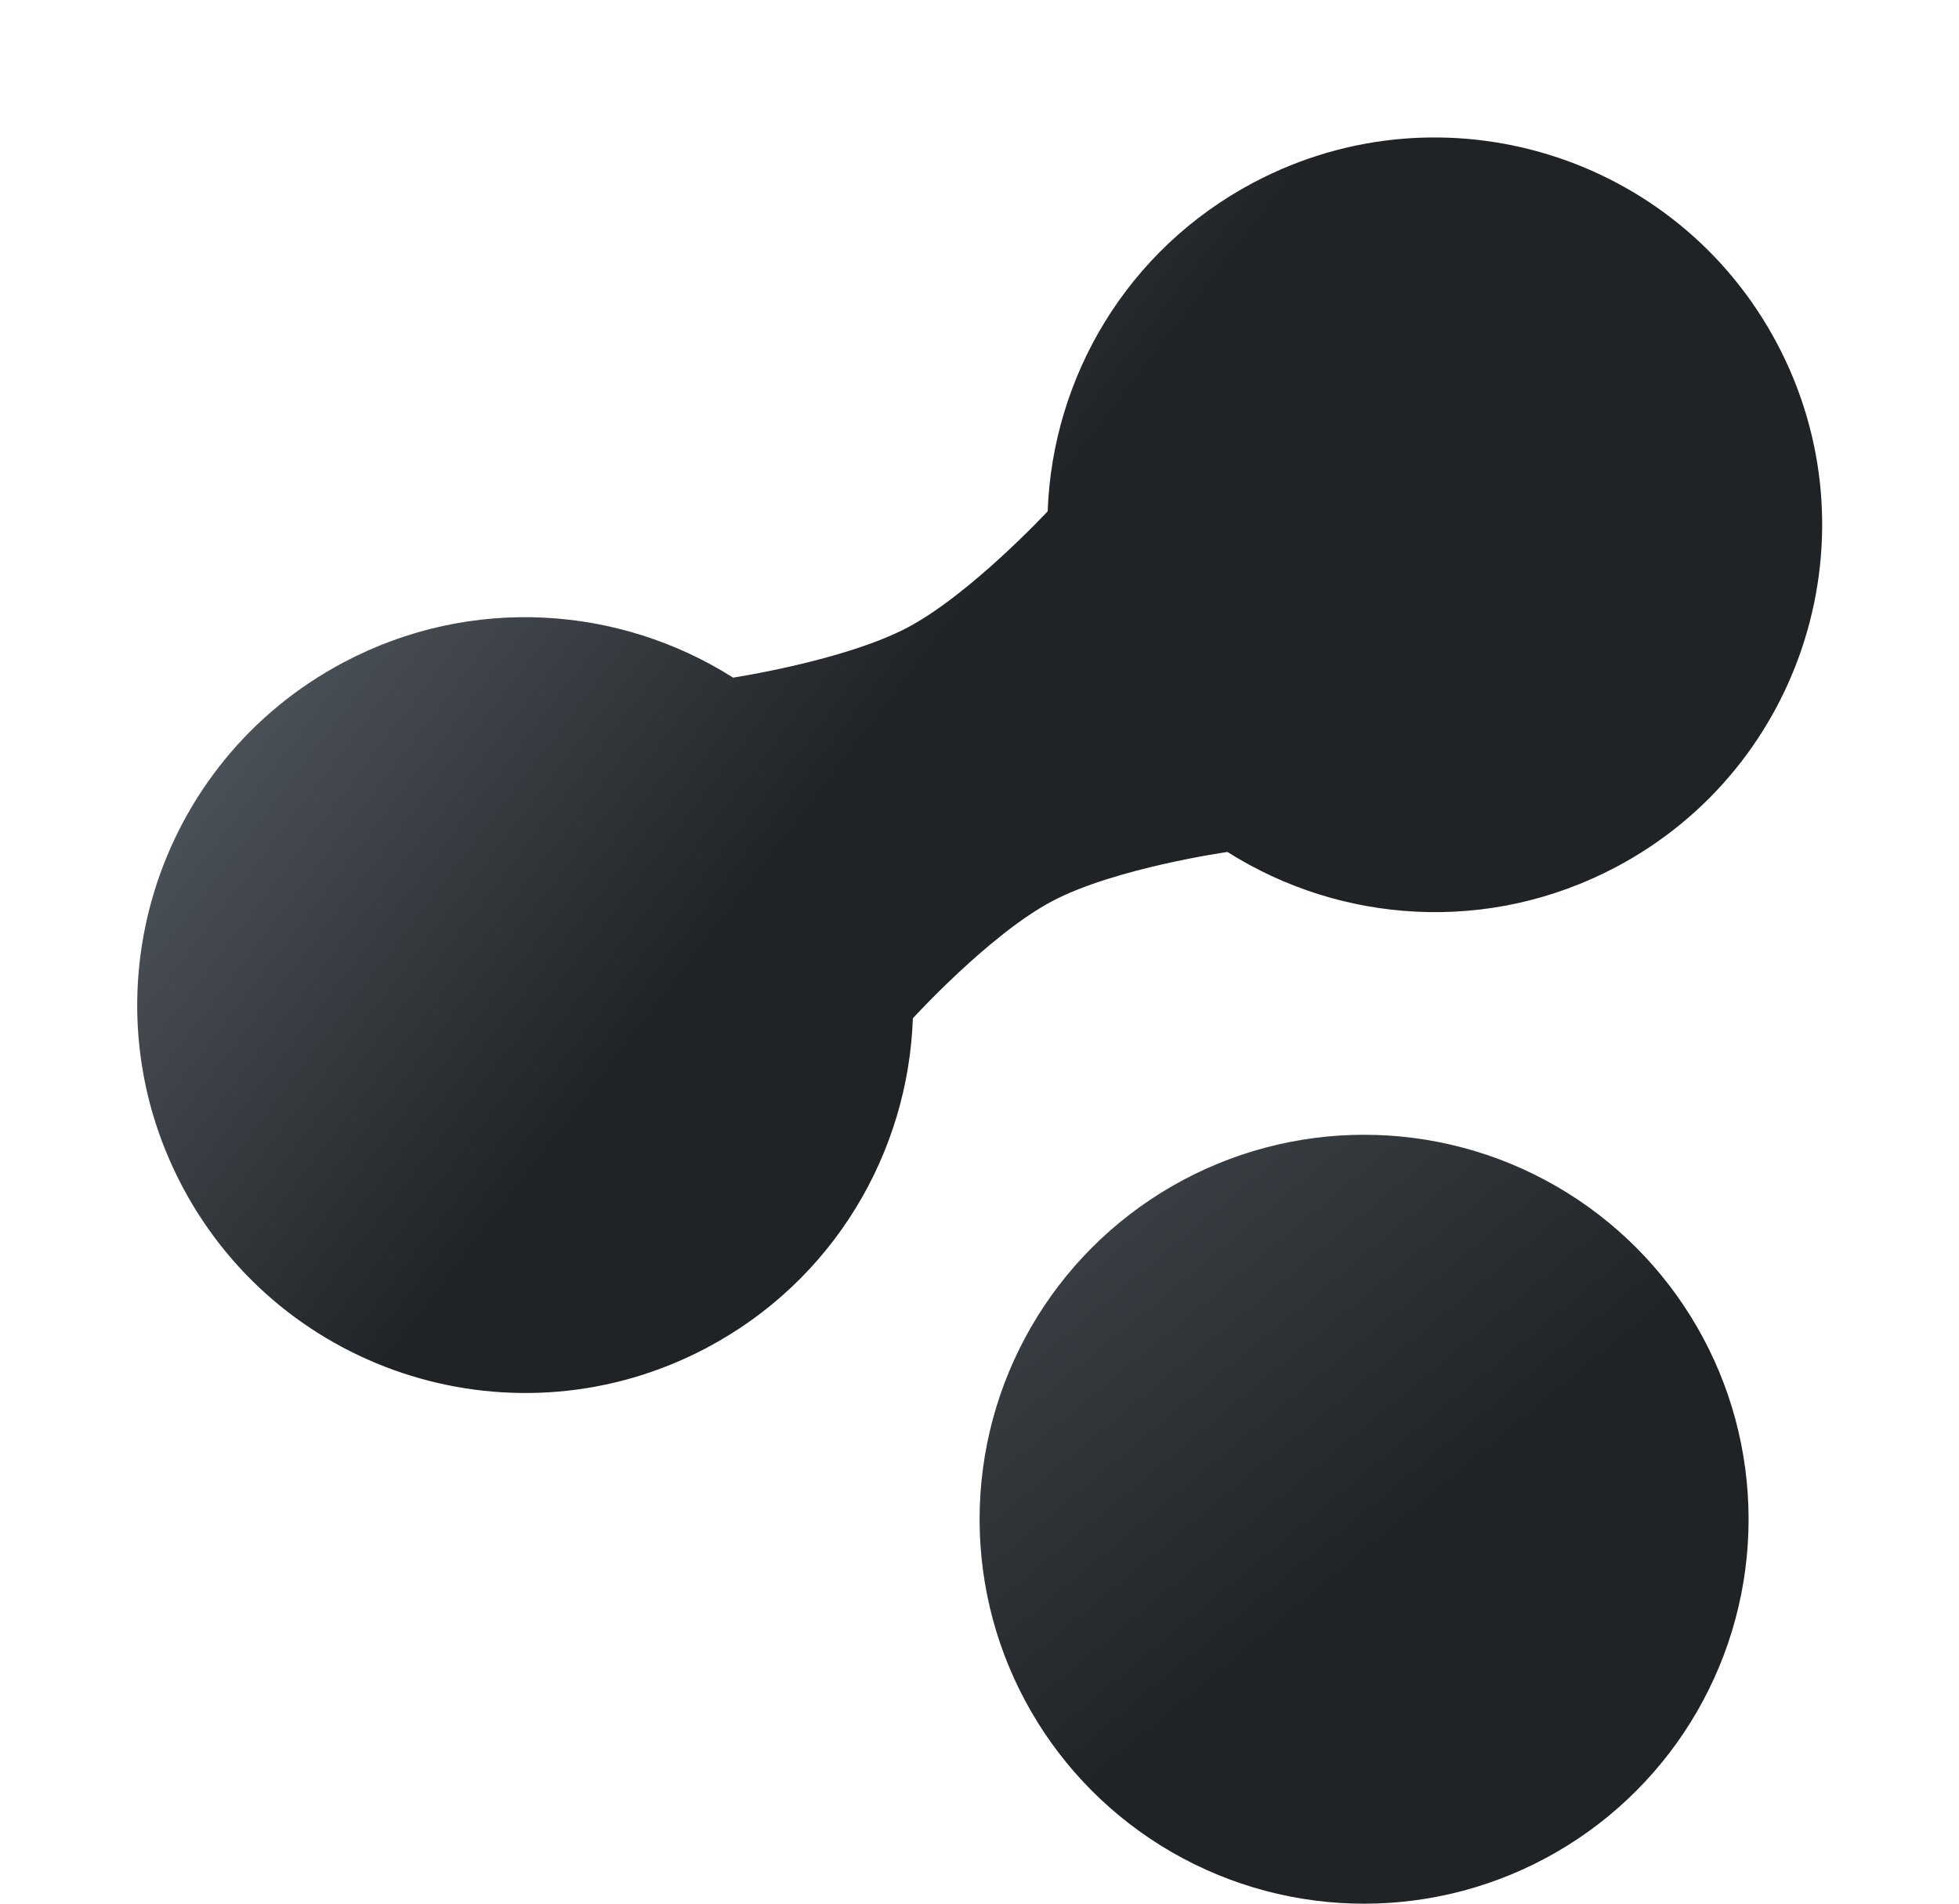
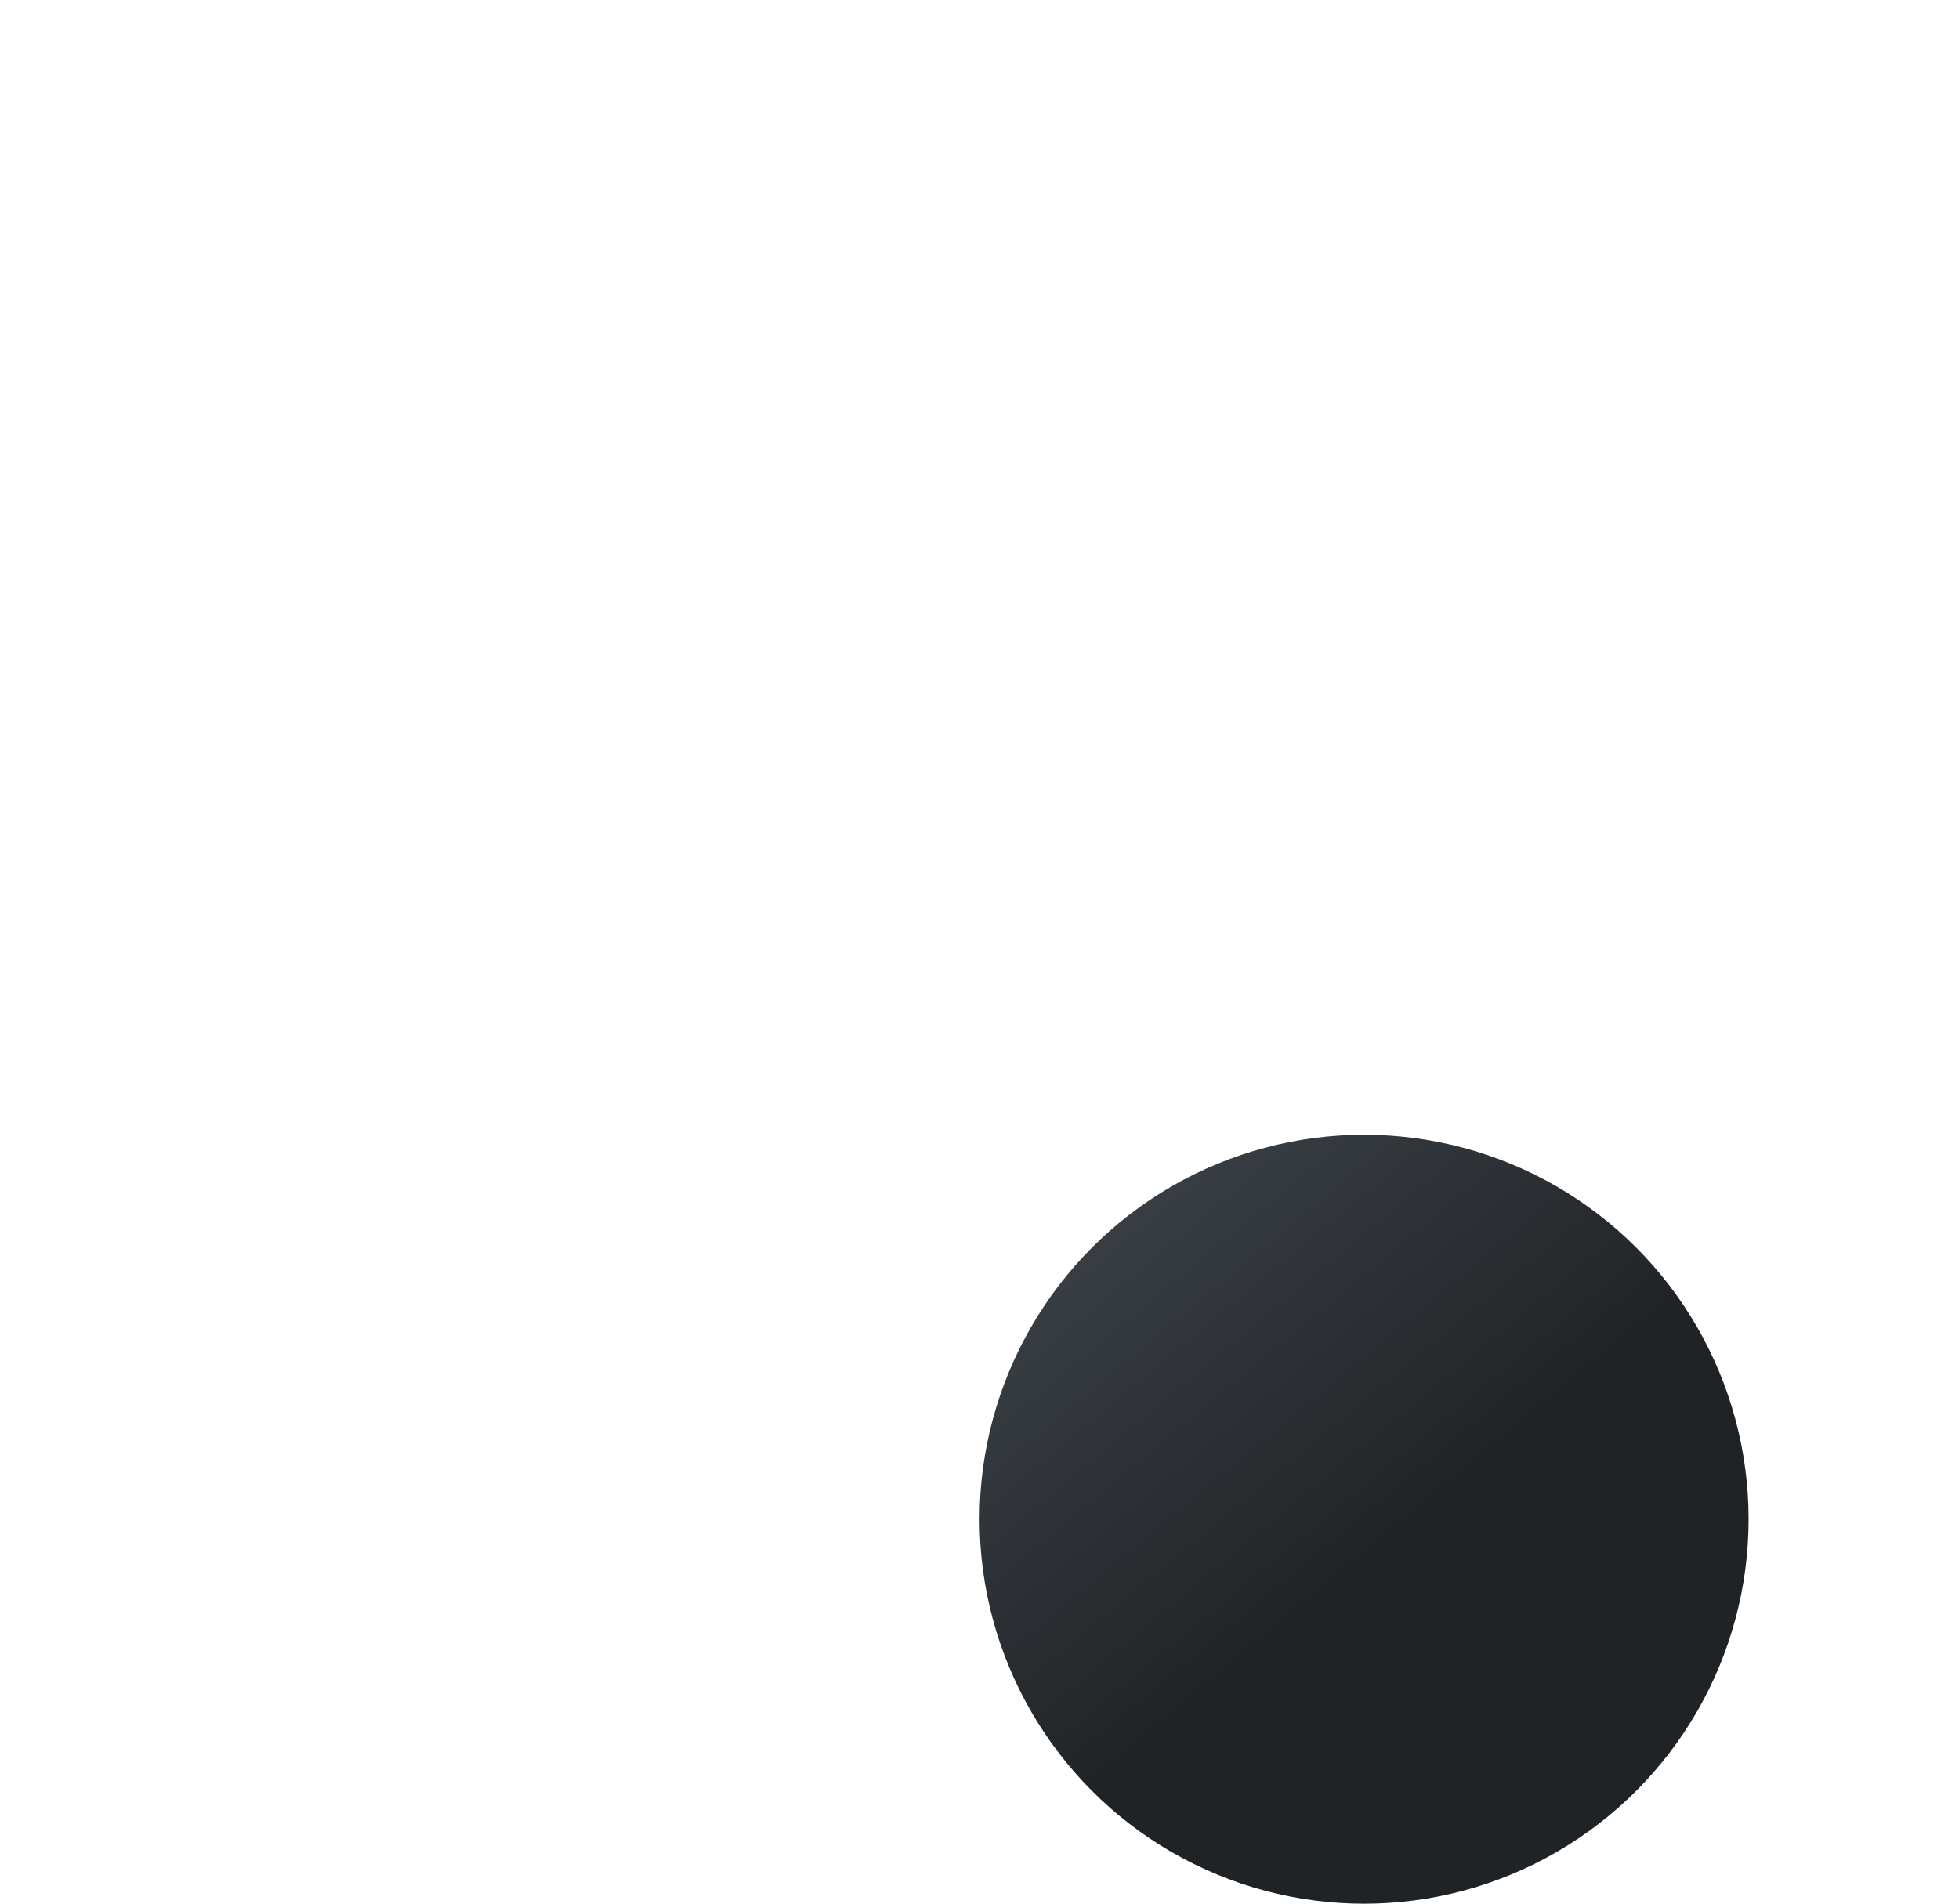
<svg xmlns="http://www.w3.org/2000/svg" width="1930" height="1876" viewBox="0 0 1930 1876" fill="none">
-   <path fill-rule="evenodd" clip-rule="evenodd" d="M899.361 1003.2C894.766 1135.52 821.447 1261.78 696.005 1328.1C509.436 1426.75 278.222 1355.48 179.573 1168.91C80.924 982.341 152.197 751.127 338.766 652.478C464.385 586.056 610.245 596.669 722.251 667.642C722.251 667.642 832.304 650.894 894.032 618.322C956.013 585.617 1032.17 503.773 1032.17 503.773C1036.89 371.795 1110.08 245.915 1235.21 179.753C1421.5 81.25 1652.38 152.418 1750.88 338.712C1849.38 525.006 1778.22 755.881 1591.92 854.384C1466.59 920.653 1321.08 910.129 1209.28 839.42C1209.28 839.42 1098.5 855.162 1036.58 887.917C974.709 920.646 899.399 1003.27 899.399 1003.27L899.361 1003.2Z" fill="url(#paint0_linear_110_21)" />
  <ellipse cx="1343.9" cy="1496.86" rx="378.807" ry="378.807" fill="url(#paint1_linear_110_21)" />
  <defs>
    <linearGradient id="paint0_linear_110_21" x1="943.347" y1="621.916" x2="131.97" y2="0.402" gradientUnits="userSpaceOnUse">
      <stop stop-color="#202326" />
      <stop offset="0.211" stop-color="#32373C" />
      <stop offset="0.37" stop-color="#40464C" />
      <stop offset="0.397" stop-color="#42484E" />
      <stop offset="0.745" stop-color="#606972" />
      <stop offset="1" stop-color="#76818C" />
    </linearGradient>
    <linearGradient id="paint1_linear_110_21" x1="1380.6" y1="1521.73" x2="423.372" y2="369.976" gradientUnits="userSpaceOnUse">
      <stop stop-color="#202326" />
      <stop offset="0.211" stop-color="#32373C" />
      <stop offset="0.37" stop-color="#40464C" />
      <stop offset="0.397" stop-color="#42484E" />
      <stop offset="0.745" stop-color="#606972" />
      <stop offset="1" stop-color="#76818C" />
    </linearGradient>
  </defs>
</svg>